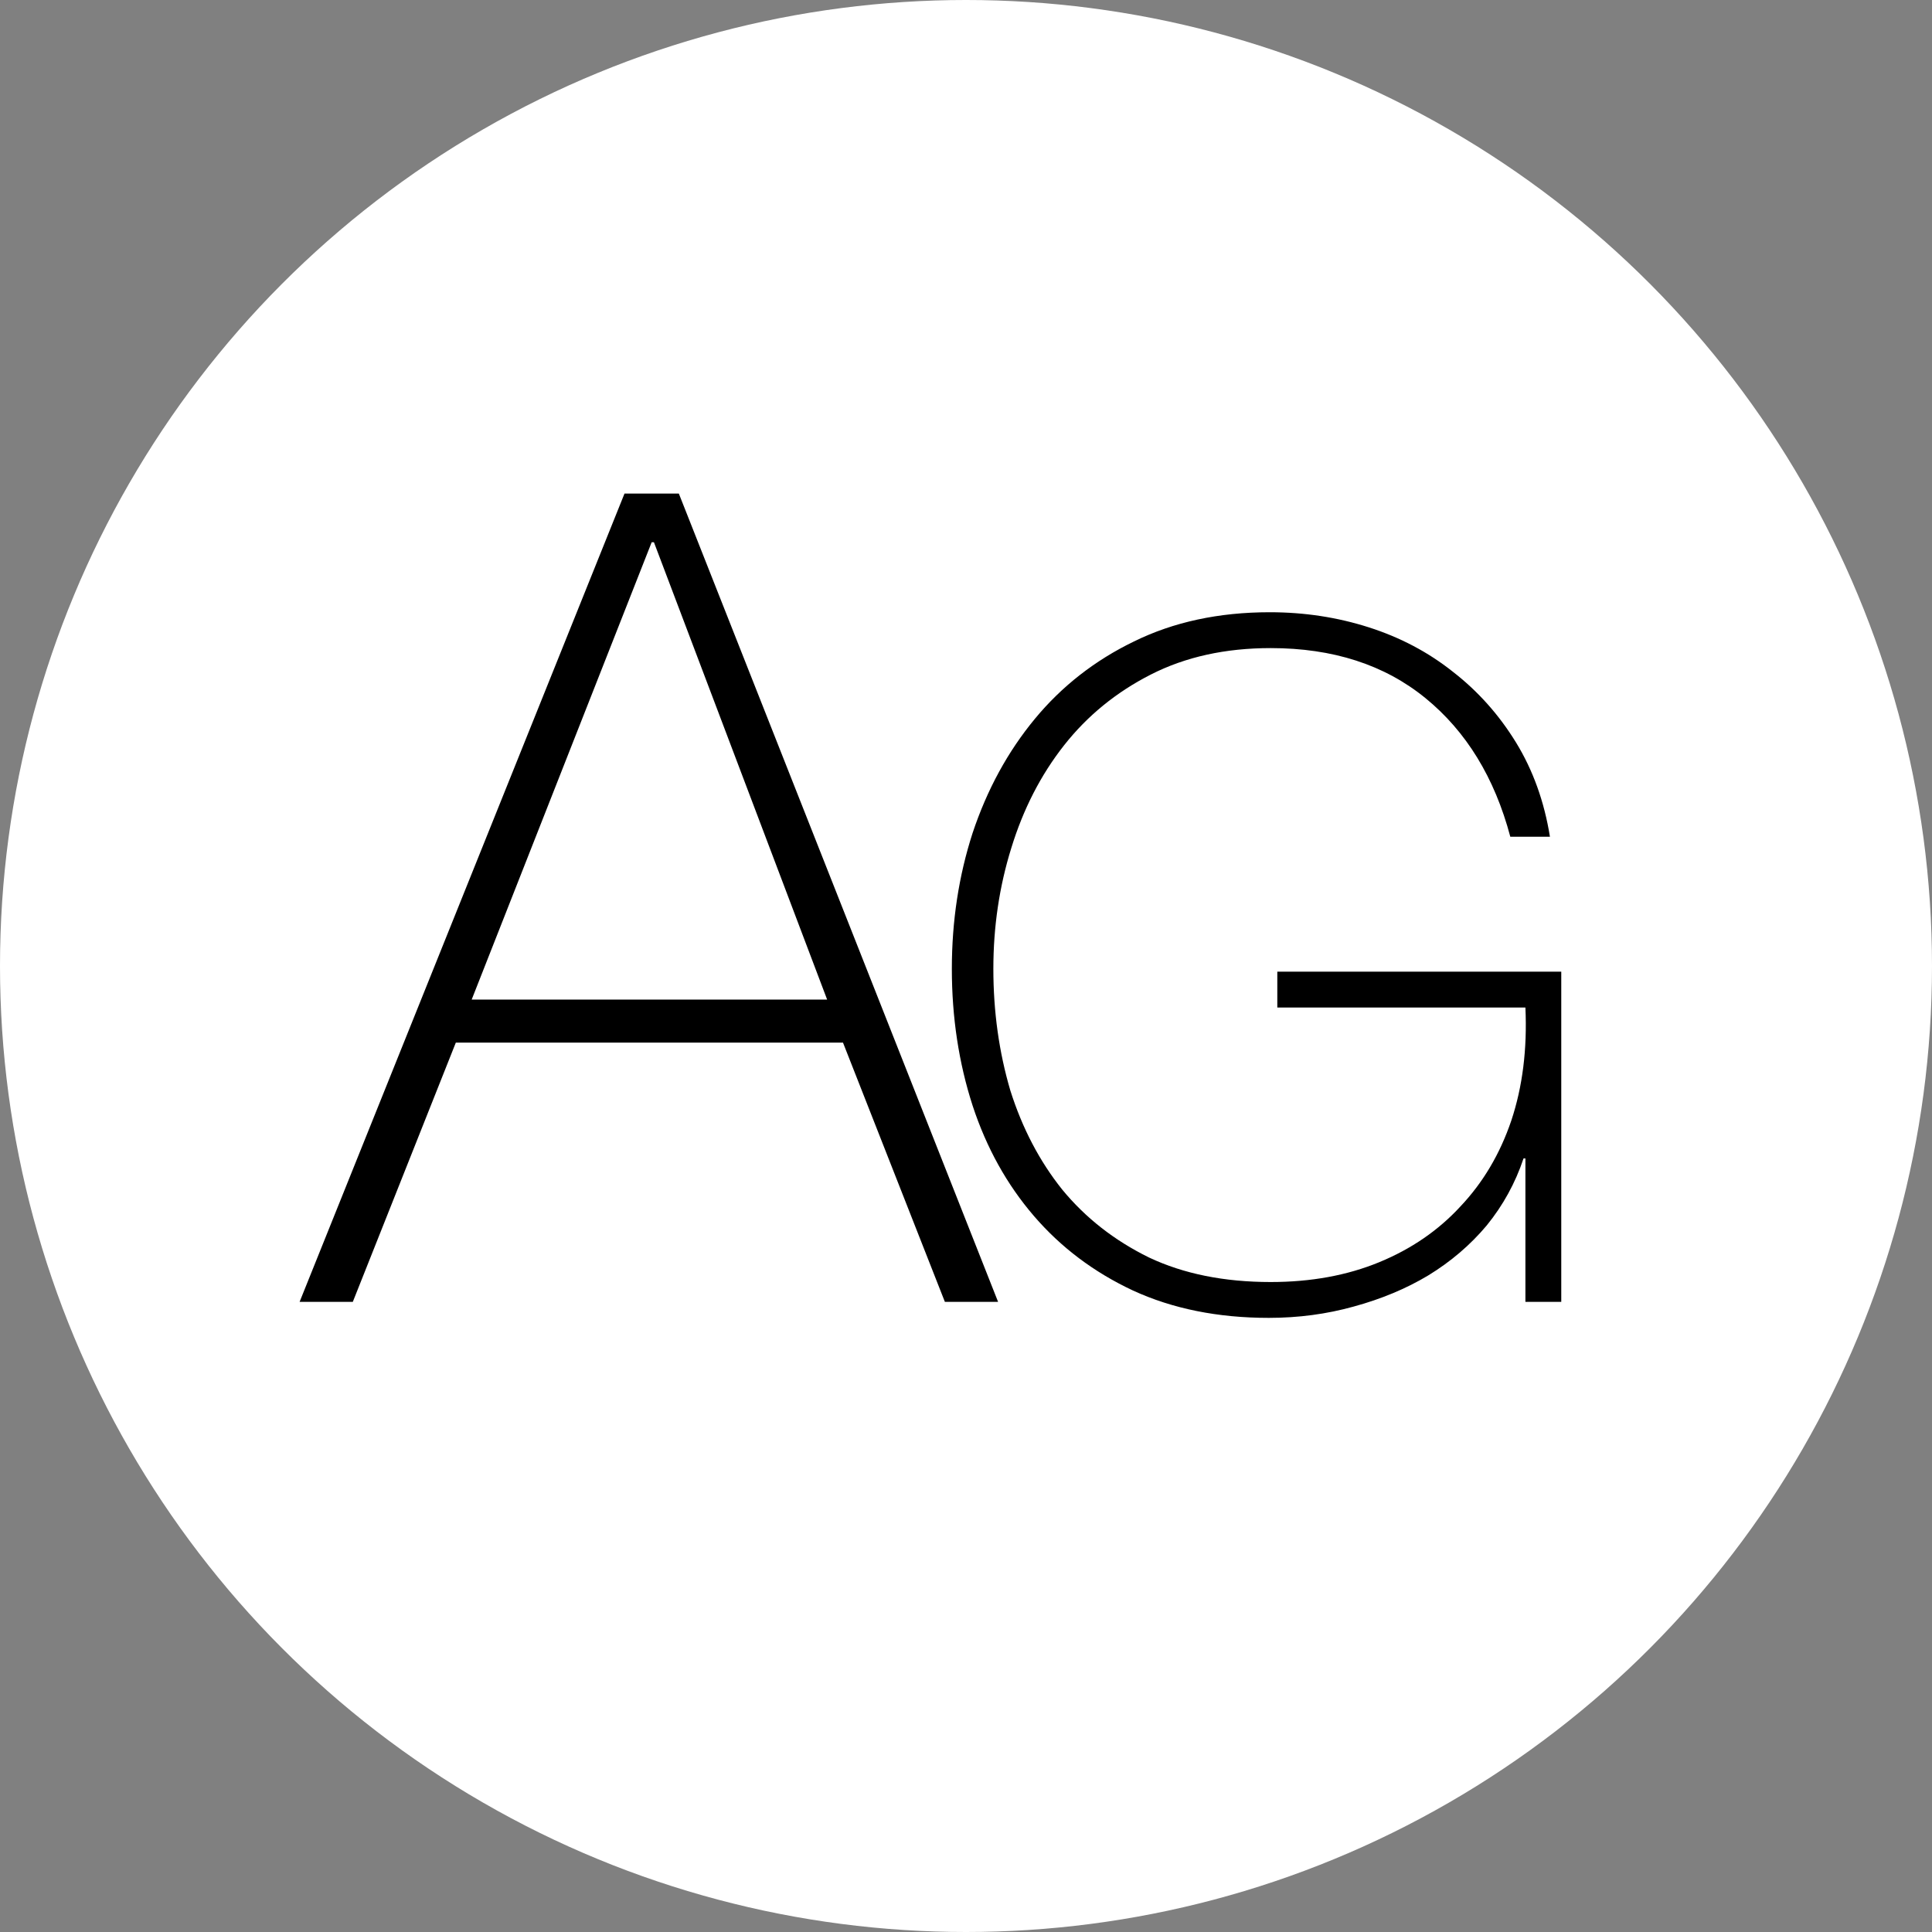
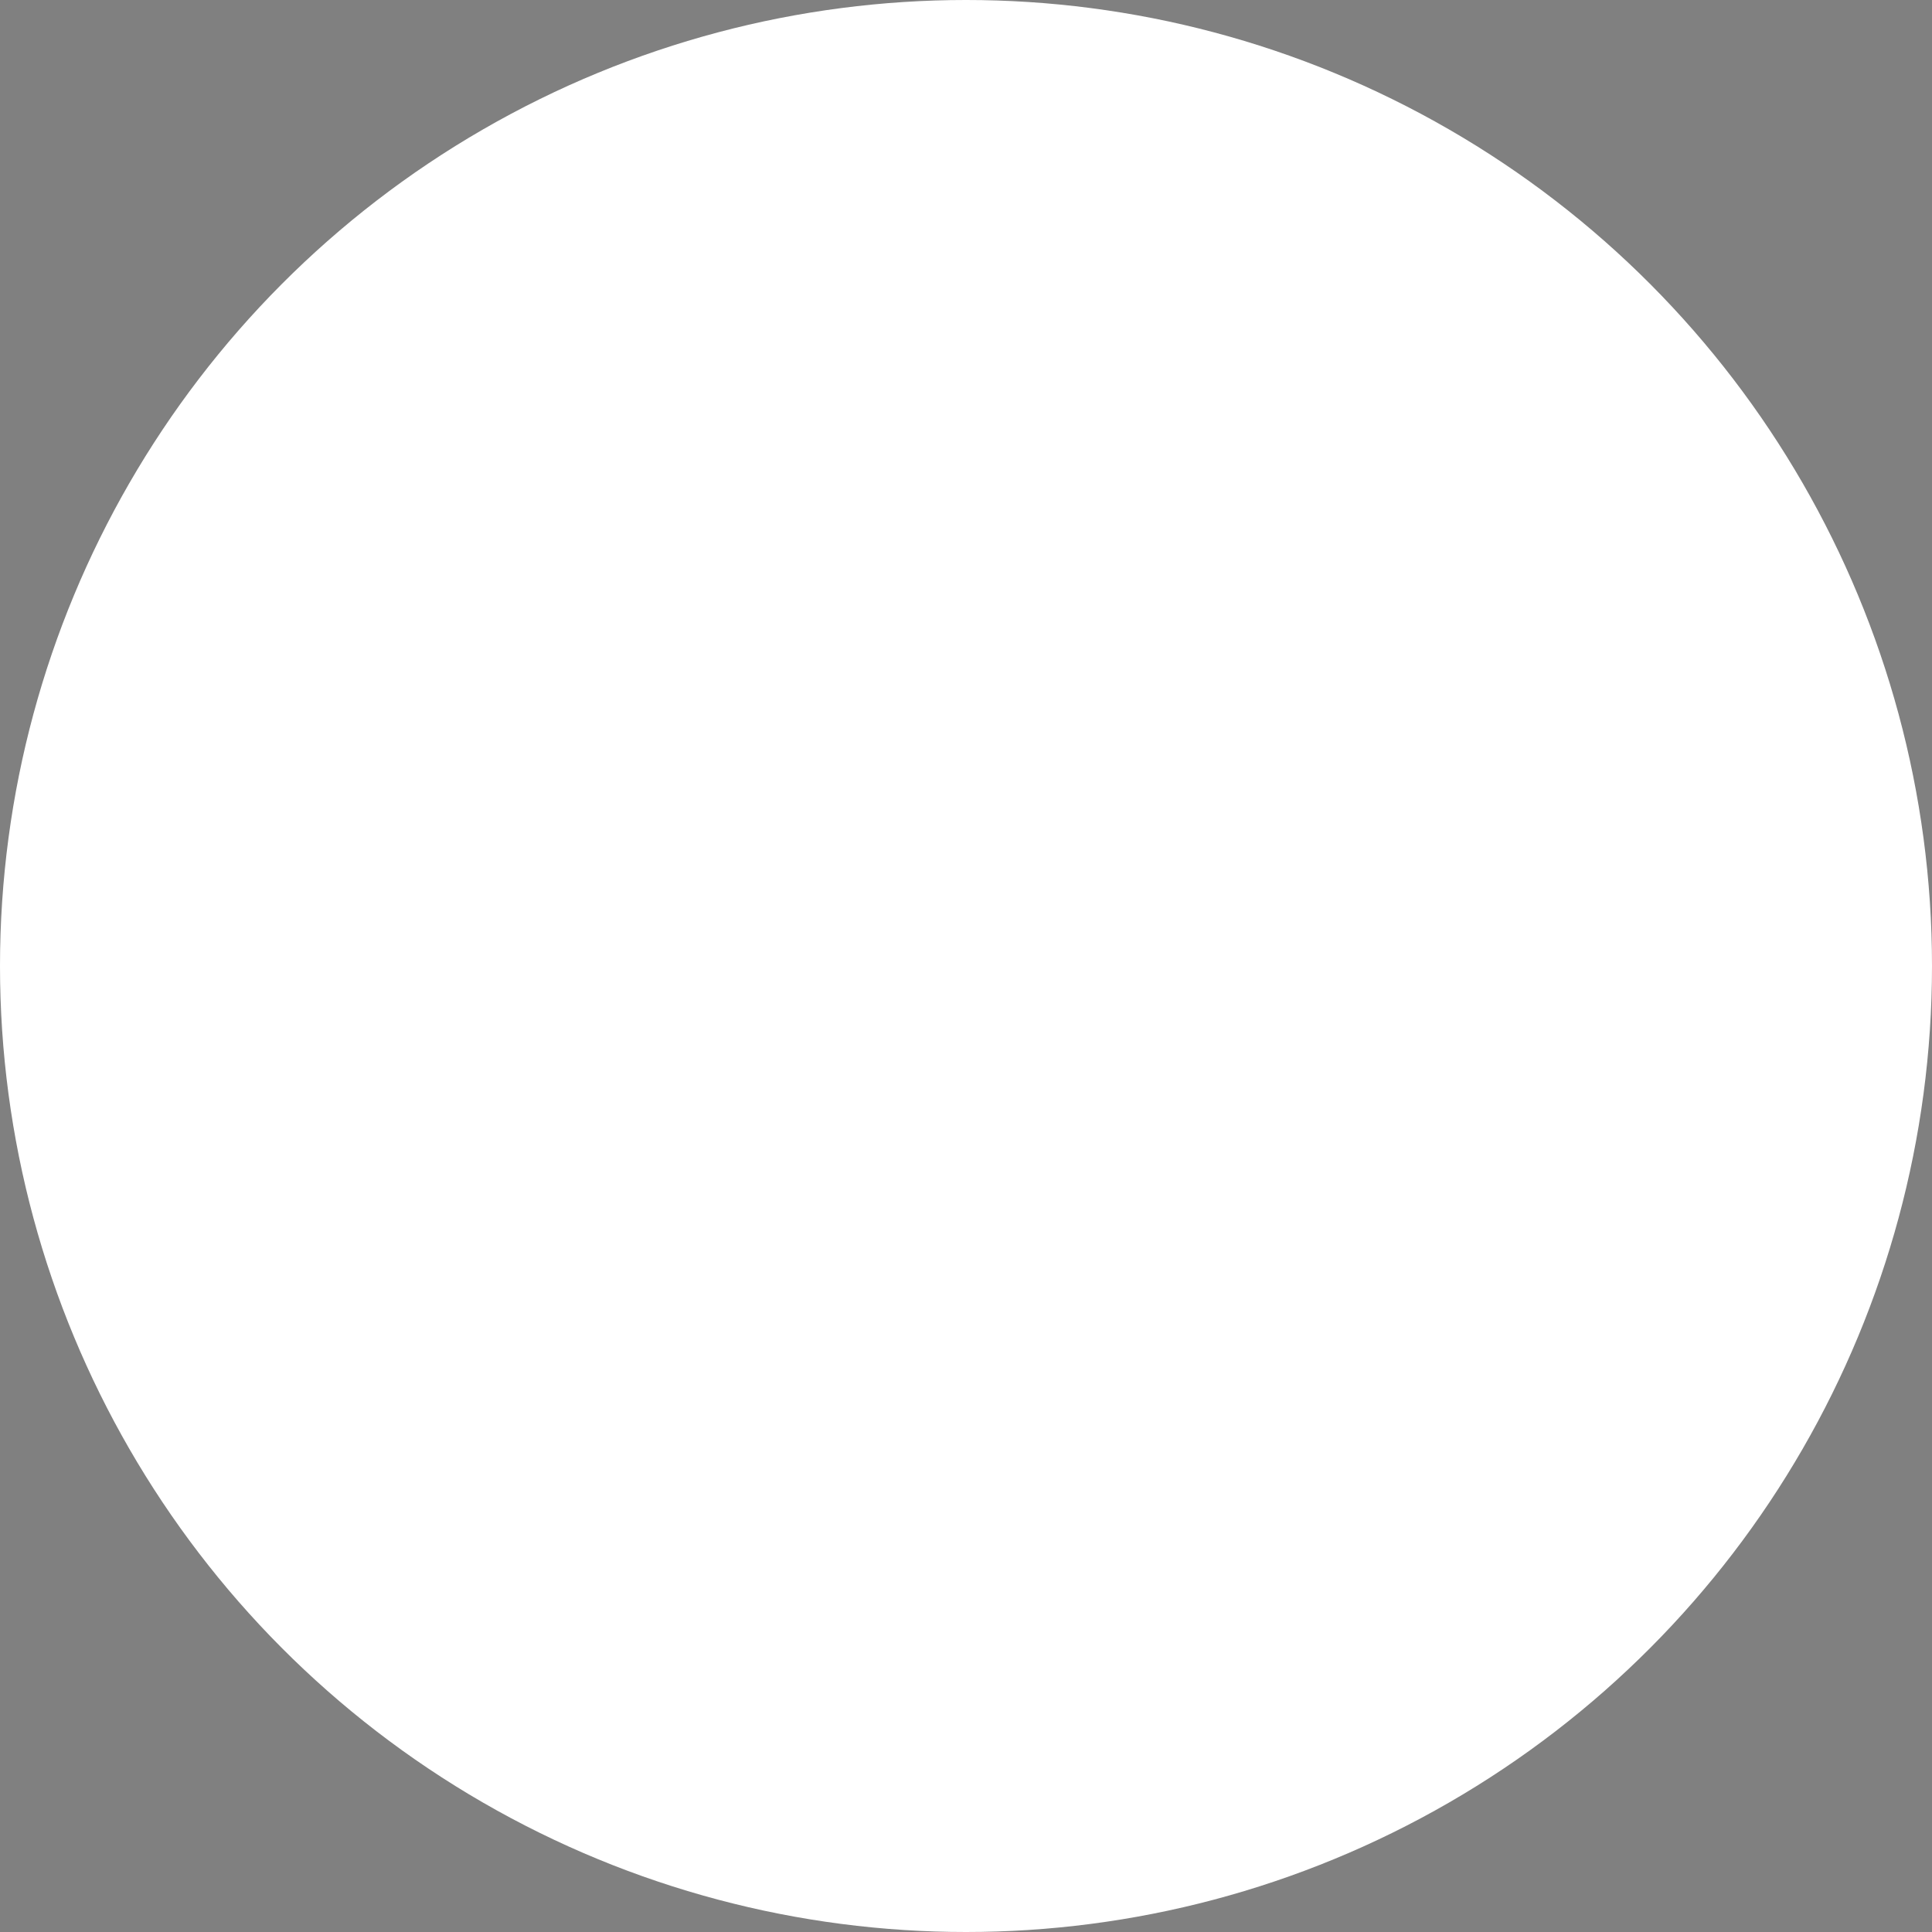
<svg xmlns="http://www.w3.org/2000/svg" width="512" height="512" viewBox="0 0 512 512" fill="none">
  <rect x="0" y="0" width="512" height="512" fill="#808080" stroke="none" />
  <circle cx="256" cy="256" r="256" fill="white" />
-   <path d="M252.25 256.75C252.25 244.083 254.083 232.083 257.75 220.75C261.583 209.25 267.083 199.167 274.25 190.5C281.417 181.833 290.167 175 300.5 170C311 164.833 323 162.25 336.5 162.25C345.667 162.25 354.417 163.583 362.75 166.25C371.083 168.917 378.5 172.833 385 178C391.667 183.167 397.25 189.417 401.75 196.75C406.25 204.083 409.25 212.417 410.75 221.75H400.25C396.083 206.083 388.583 193.833 377.75 185C366.917 176.167 353.25 171.75 336.75 171.75C324.75 171.75 314.167 174.083 305 178.75C295.833 183.417 288.167 189.667 282 197.5C275.833 205.333 271.167 214.417 268 224.75C264.833 234.917 263.25 245.583 263.25 256.75C263.25 268.083 264.75 278.833 267.75 289C270.917 299 275.5 307.75 281.5 315.25C287.667 322.75 295.333 328.75 304.5 333.25C313.667 337.583 324.417 339.75 336.75 339.75C347.417 339.75 357 338 365.5 334.5C374 331 381.167 326.083 387 319.75C393 313.417 397.5 305.833 400.5 297C403.5 288 404.75 278 404.25 267H338.5V257.5H413.75V345H404.25V307H403.75C401.583 313.5 398.333 319.417 394 324.75C389.667 329.917 384.5 334.333 378.5 338C372.667 341.5 366.083 344.25 358.75 346.25C351.583 348.25 344.083 349.25 336.25 349.25C322.75 349.25 310.75 346.833 300.25 342C289.917 337.167 281.167 330.583 274 322.25C266.833 313.917 261.417 304.167 257.75 293C254.083 281.667 252.25 269.583 252.25 256.75Z" fill="black" />
-   <path d="M165.5 130.8H179.9L264.5 345H250.4L223.4 276.3H120.8L93.5 345H79.4L165.5 130.8ZM219.2 264.9L173.3 143.7H172.7L125 264.9H219.2Z" fill="black" />
</svg>